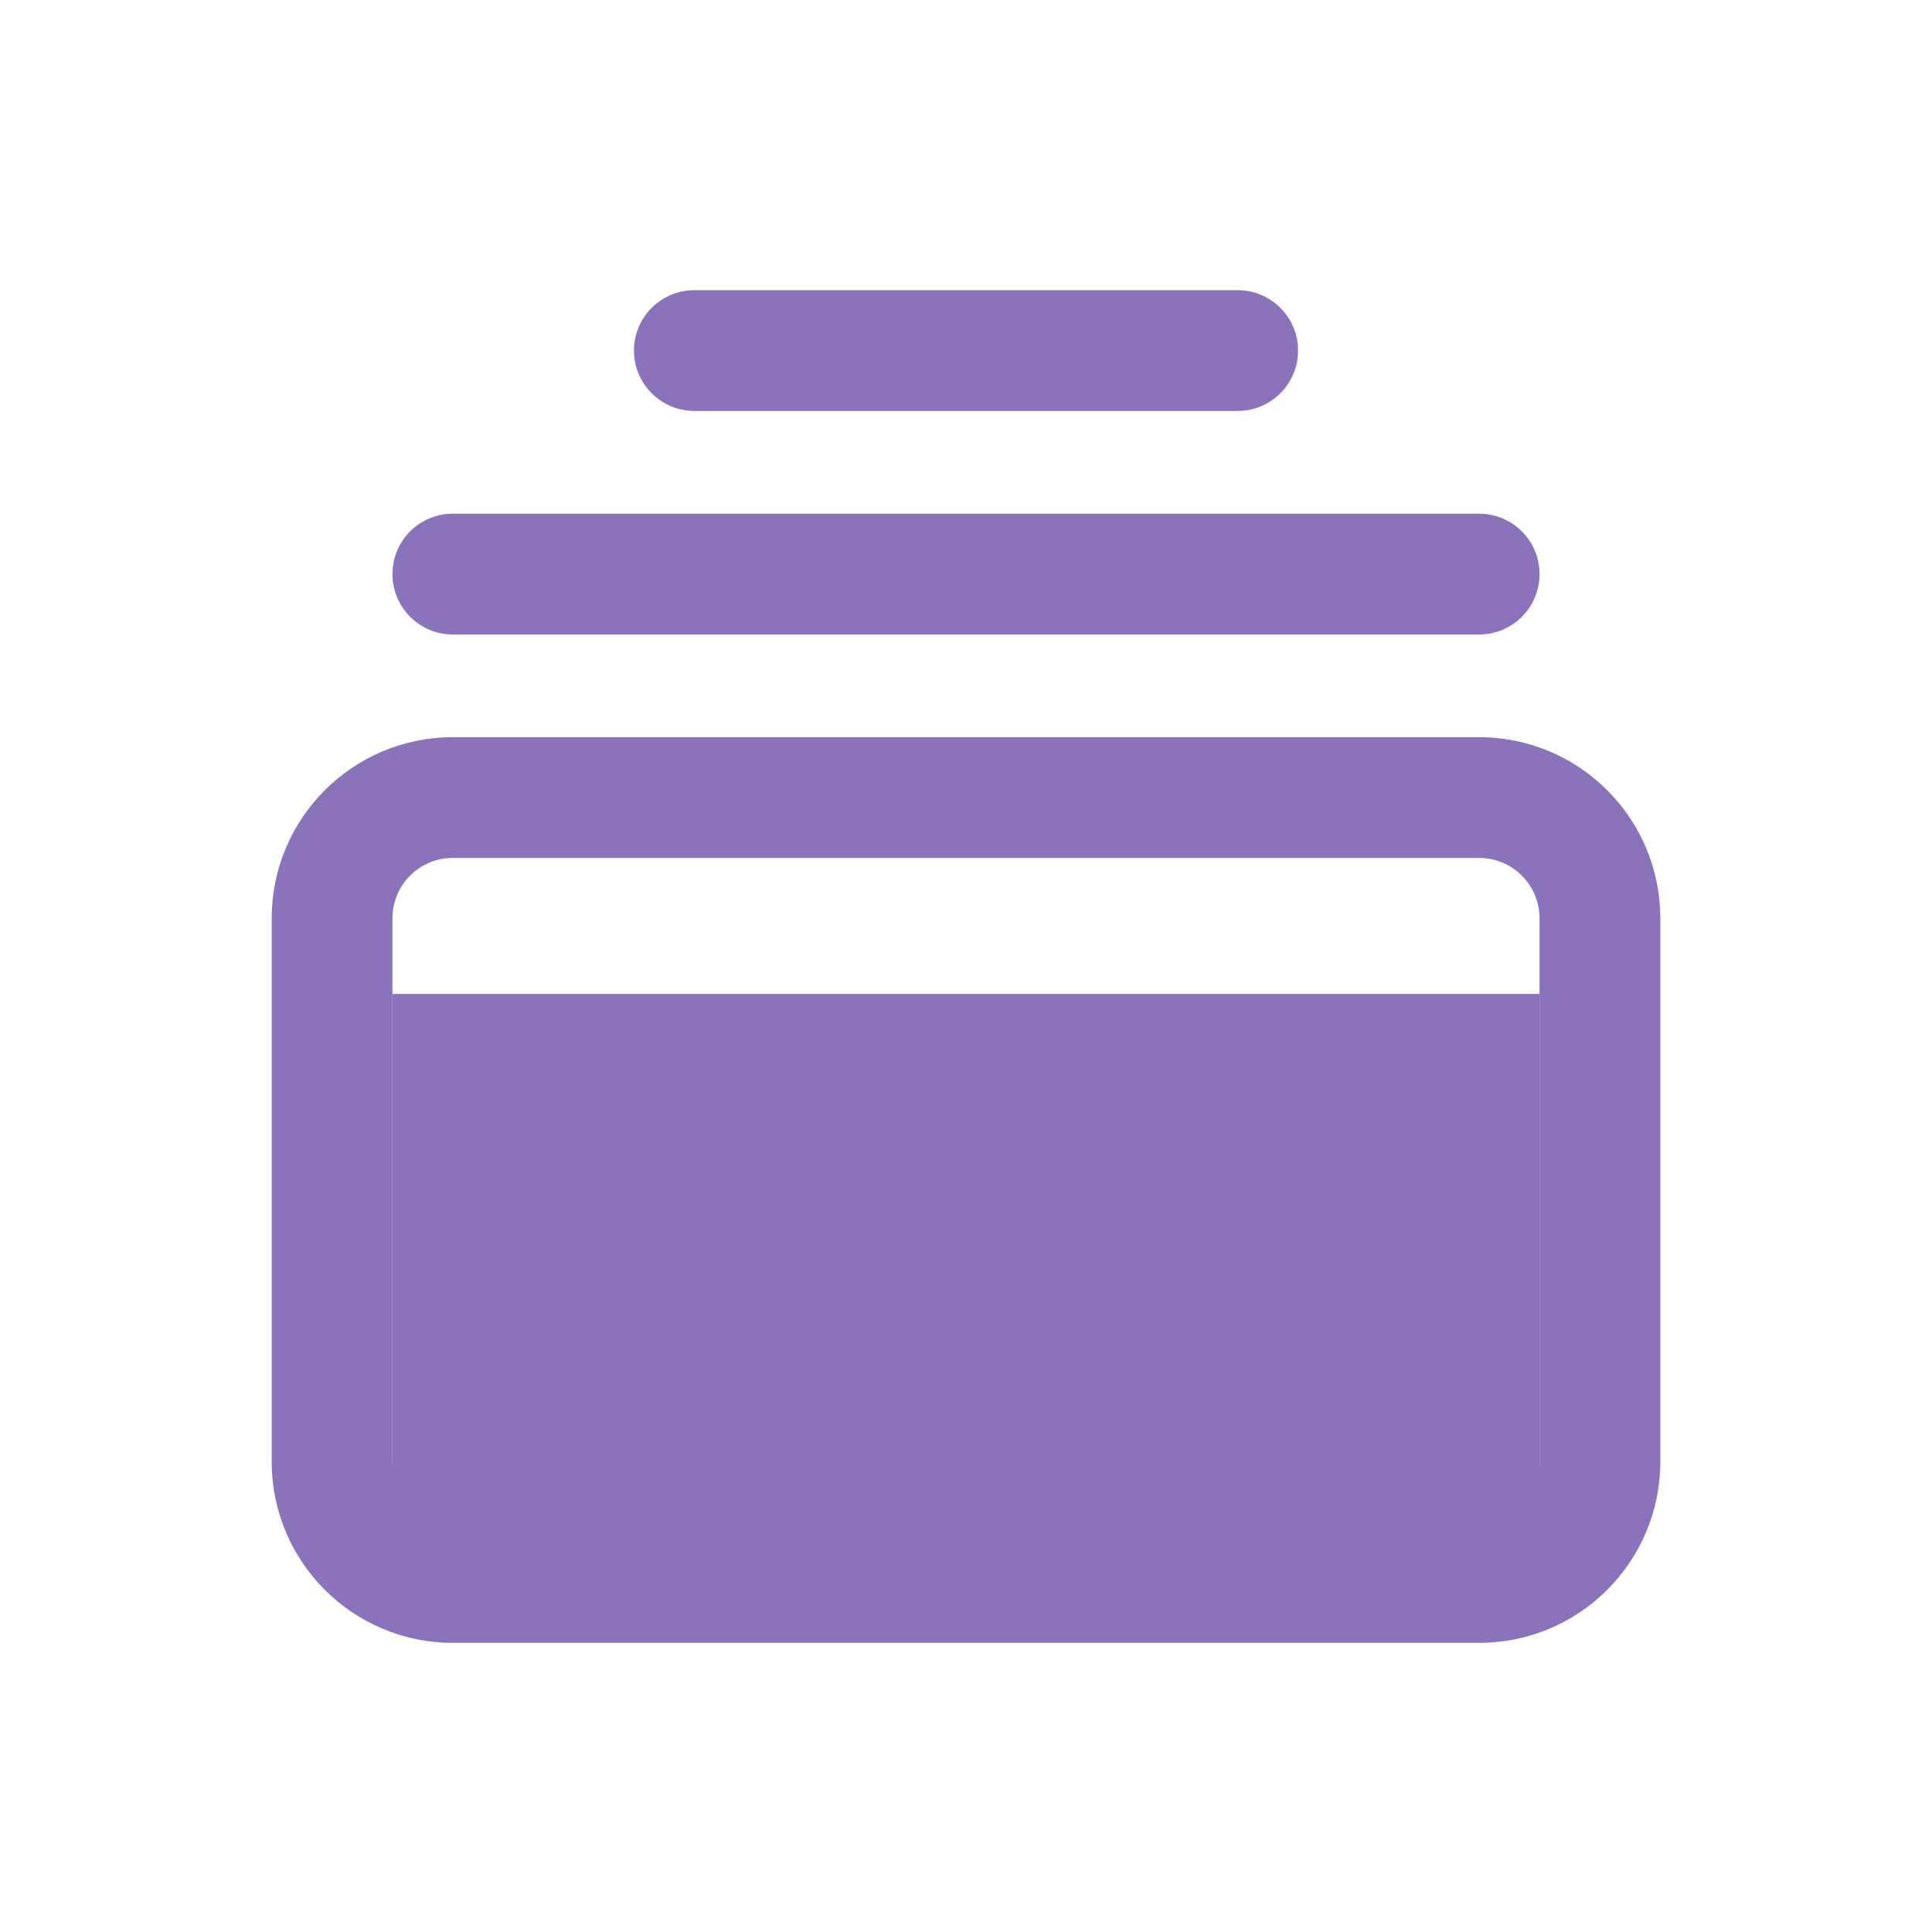
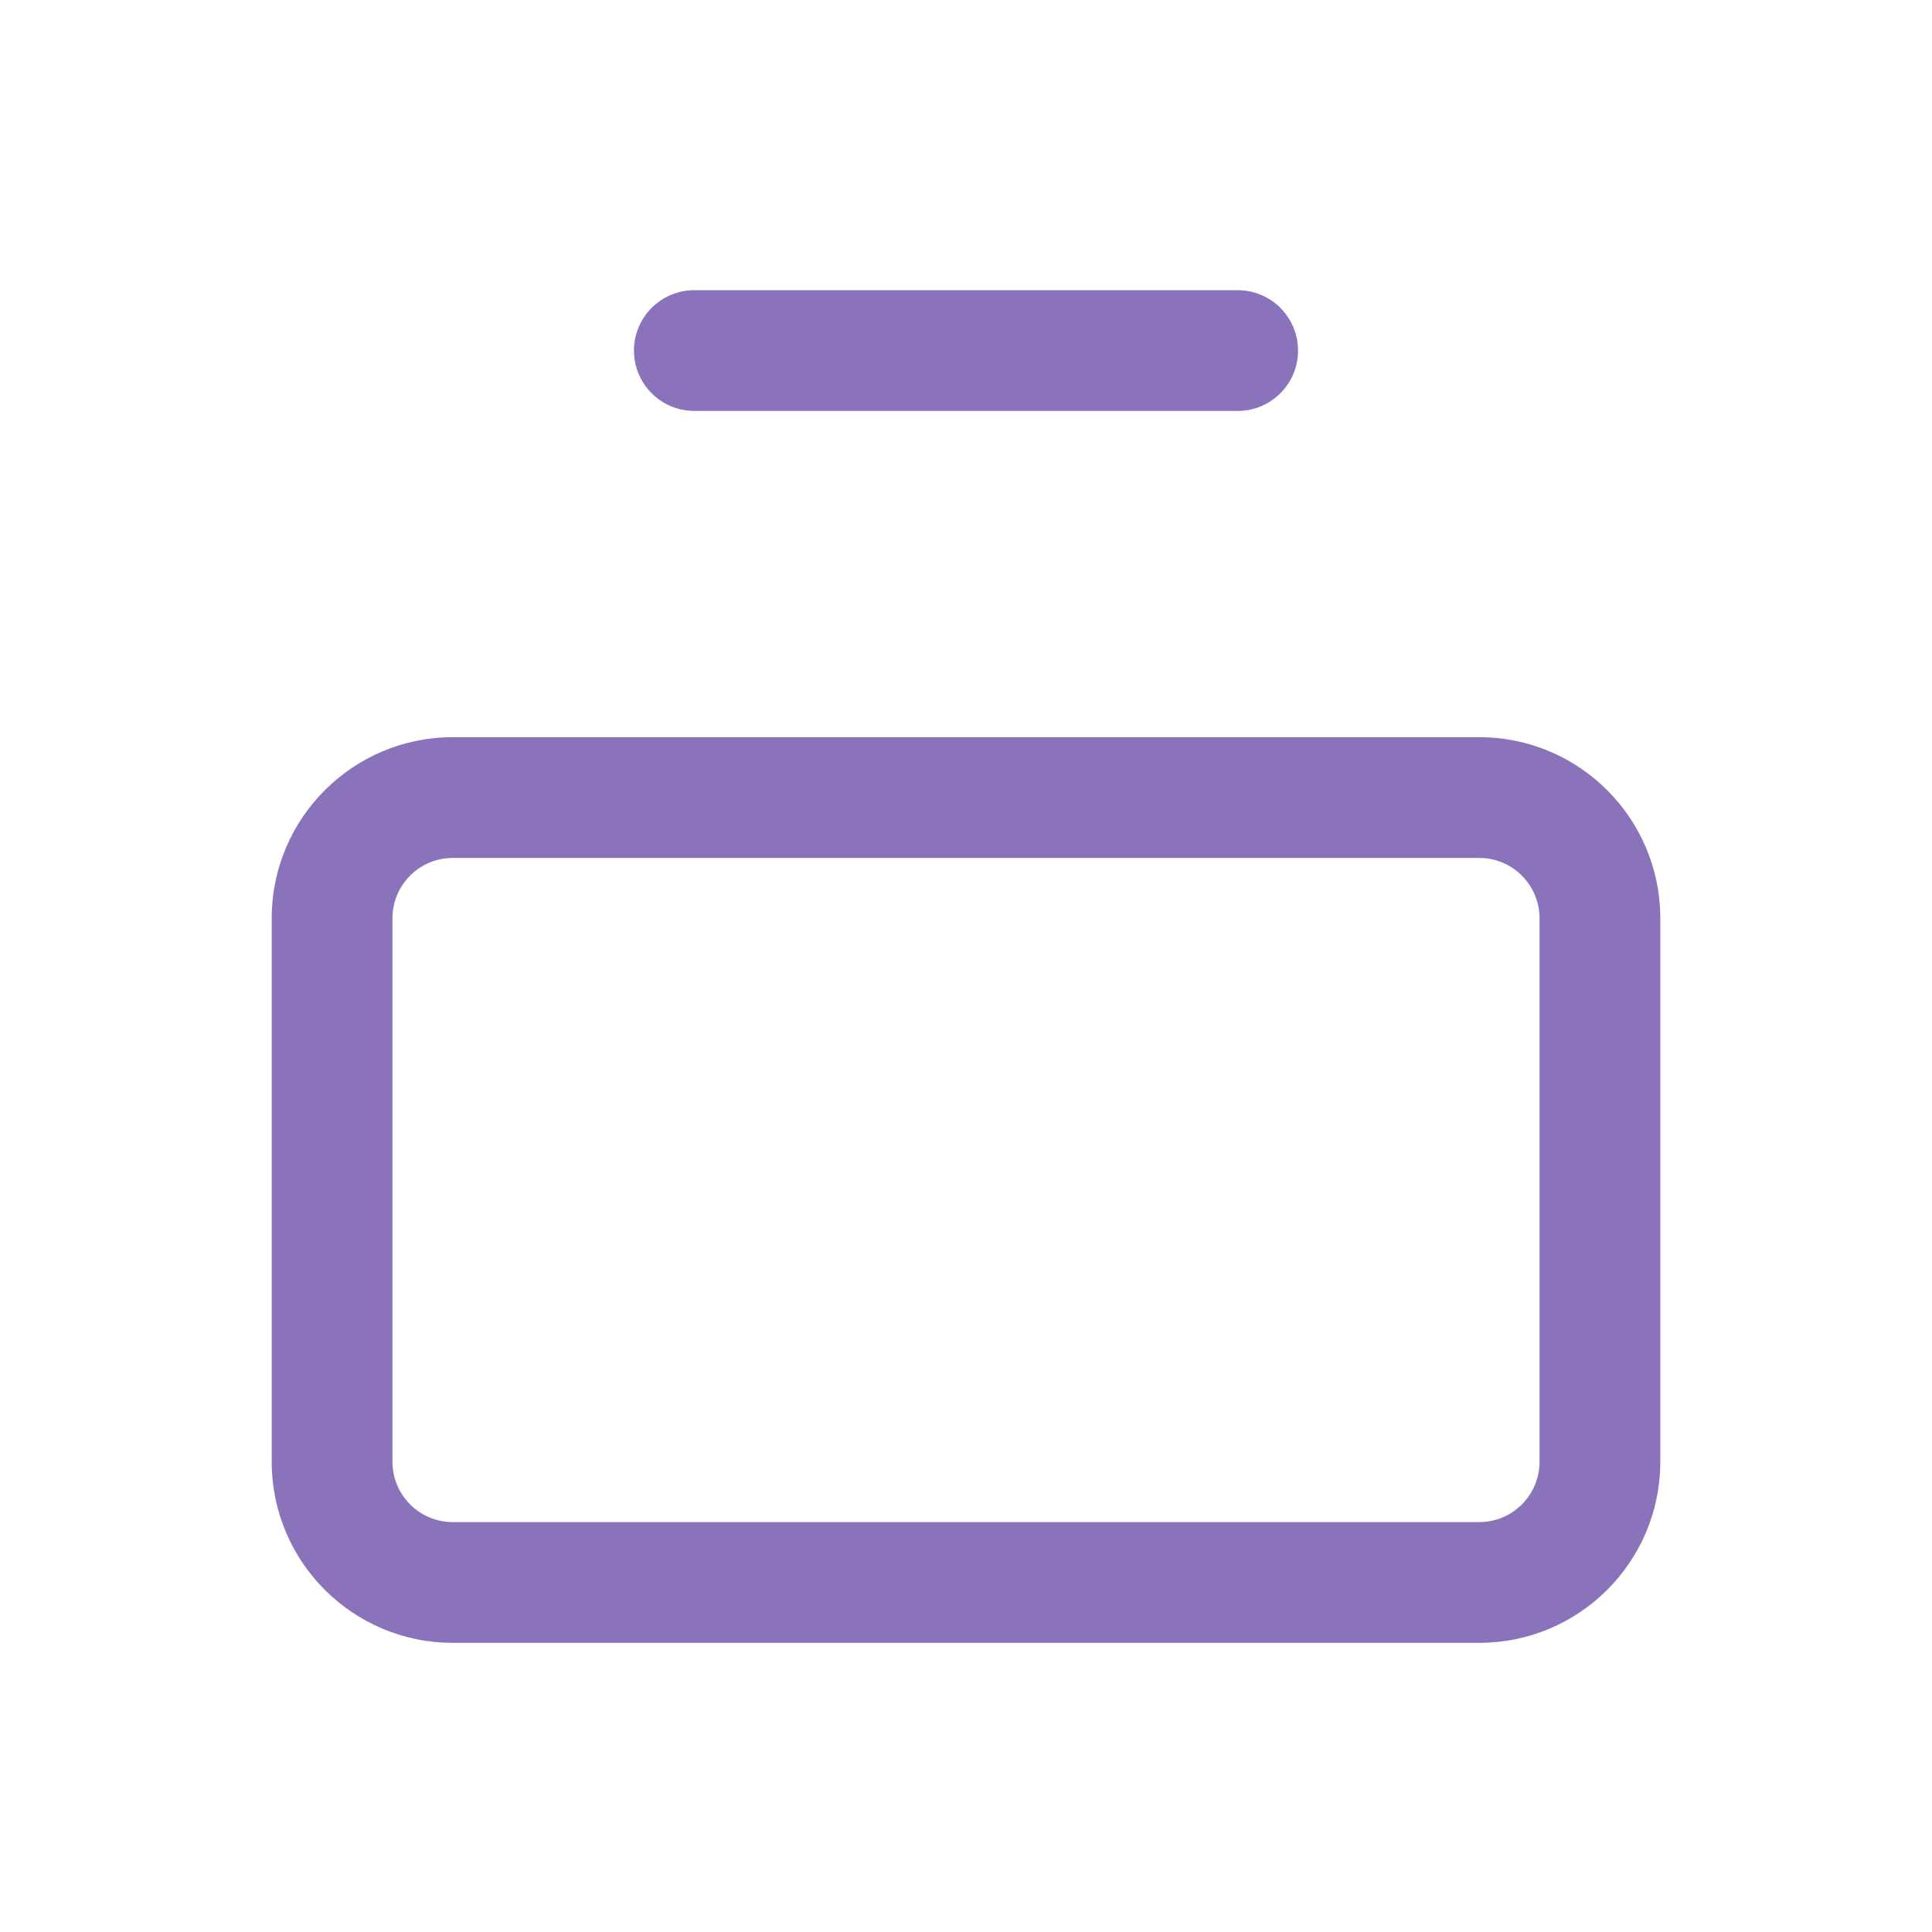
<svg xmlns="http://www.w3.org/2000/svg" width="30" height="30" viewBox="0 0 30 30" fill="none">
  <path fill-rule="evenodd" clip-rule="evenodd" d="M4.219 14.26C4.219 12.707 5.478 11.447 7.031 11.447H22.969C24.522 11.447 25.781 12.707 25.781 14.26V22.697C25.781 24.251 24.522 25.51 22.969 25.51H7.031C5.478 25.51 4.219 24.251 4.219 22.697V14.26ZM7.031 13.322C6.513 13.322 6.094 13.742 6.094 14.26V22.697C6.094 23.215 6.513 23.635 7.031 23.635H22.969C23.486 23.635 23.906 23.215 23.906 22.697V14.26C23.906 13.742 23.486 13.322 22.969 13.322H7.031Z" fill="#8A73BB" />
-   <path fill-rule="evenodd" clip-rule="evenodd" d="M6.094 8.914C6.094 8.396 6.513 7.977 7.031 7.977H22.969C23.486 7.977 23.906 8.396 23.906 8.914C23.906 9.432 23.486 9.852 22.969 9.852H7.031C6.513 9.852 6.094 9.432 6.094 8.914Z" fill="#8A73BB" />
  <path fill-rule="evenodd" clip-rule="evenodd" d="M9.844 5.443C9.844 4.926 10.264 4.506 10.781 4.506H19.219C19.736 4.506 20.156 4.926 20.156 5.443C20.156 5.961 19.736 6.381 19.219 6.381H10.781C10.264 6.381 9.844 5.961 9.844 5.443Z" fill="#8A73BB" />
-   <rect x="6.094" y="15.434" width="17.812" height="8.781" fill="#8A73BB" />
</svg>